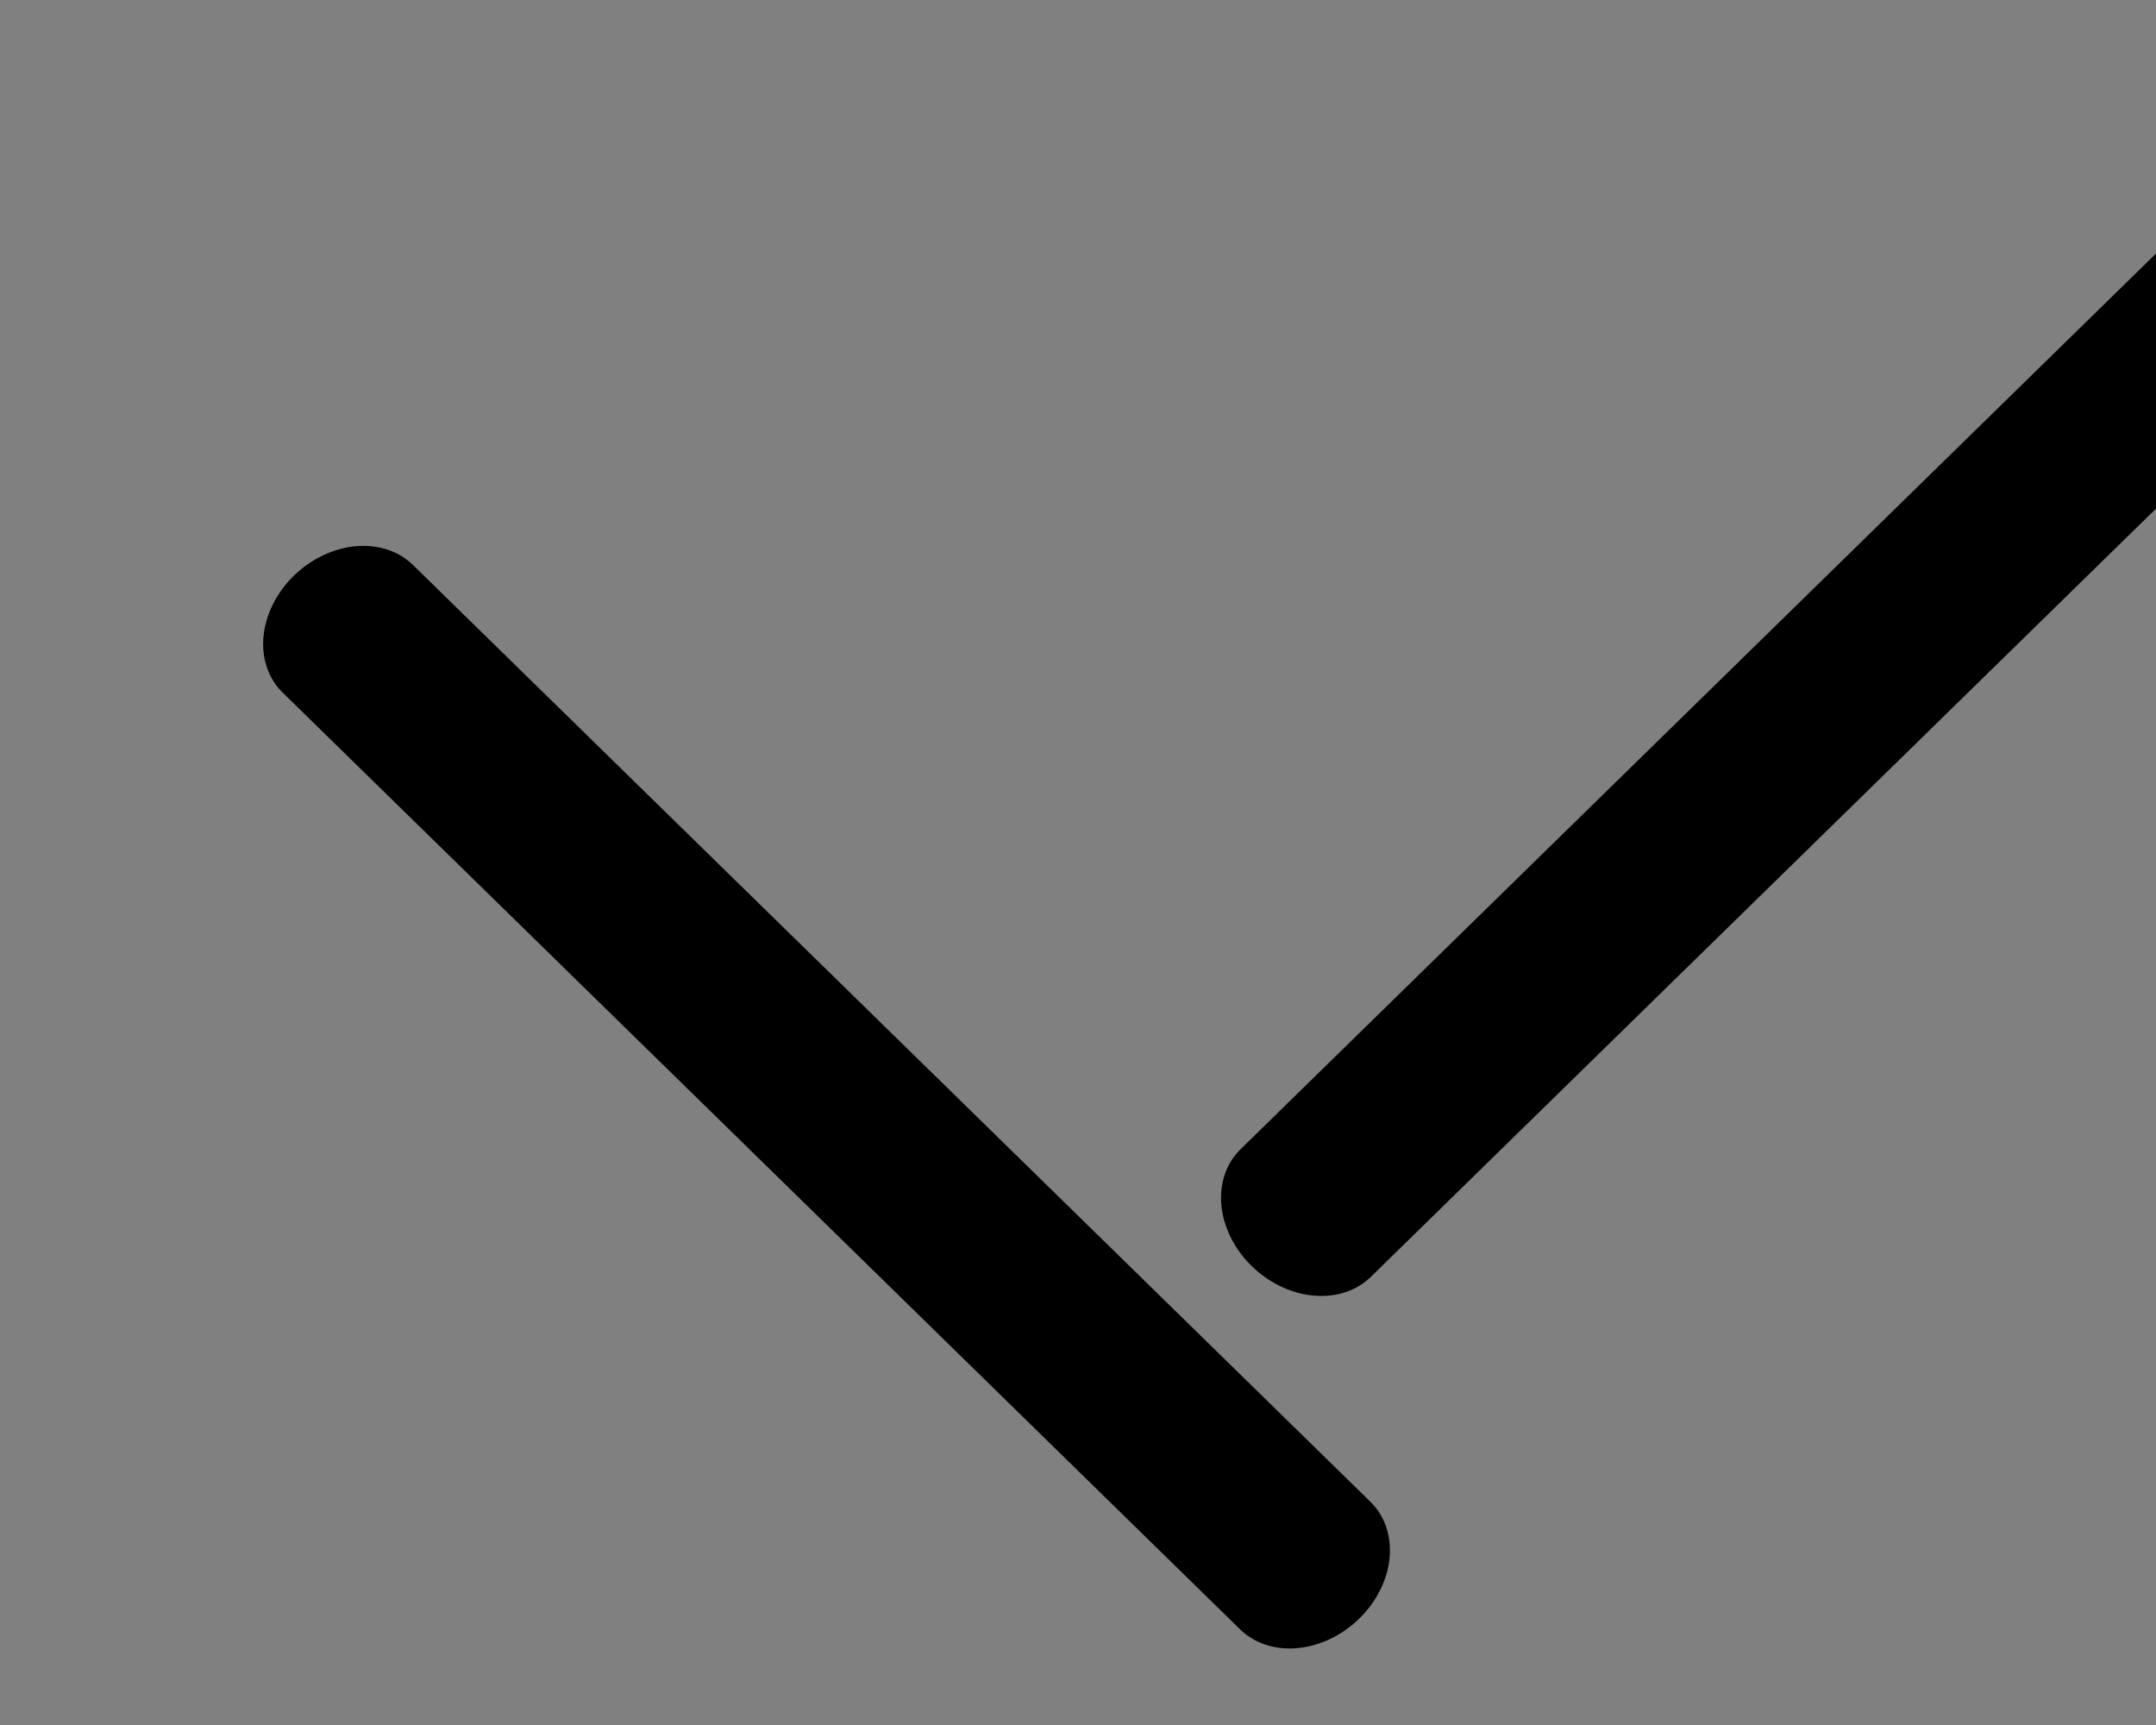
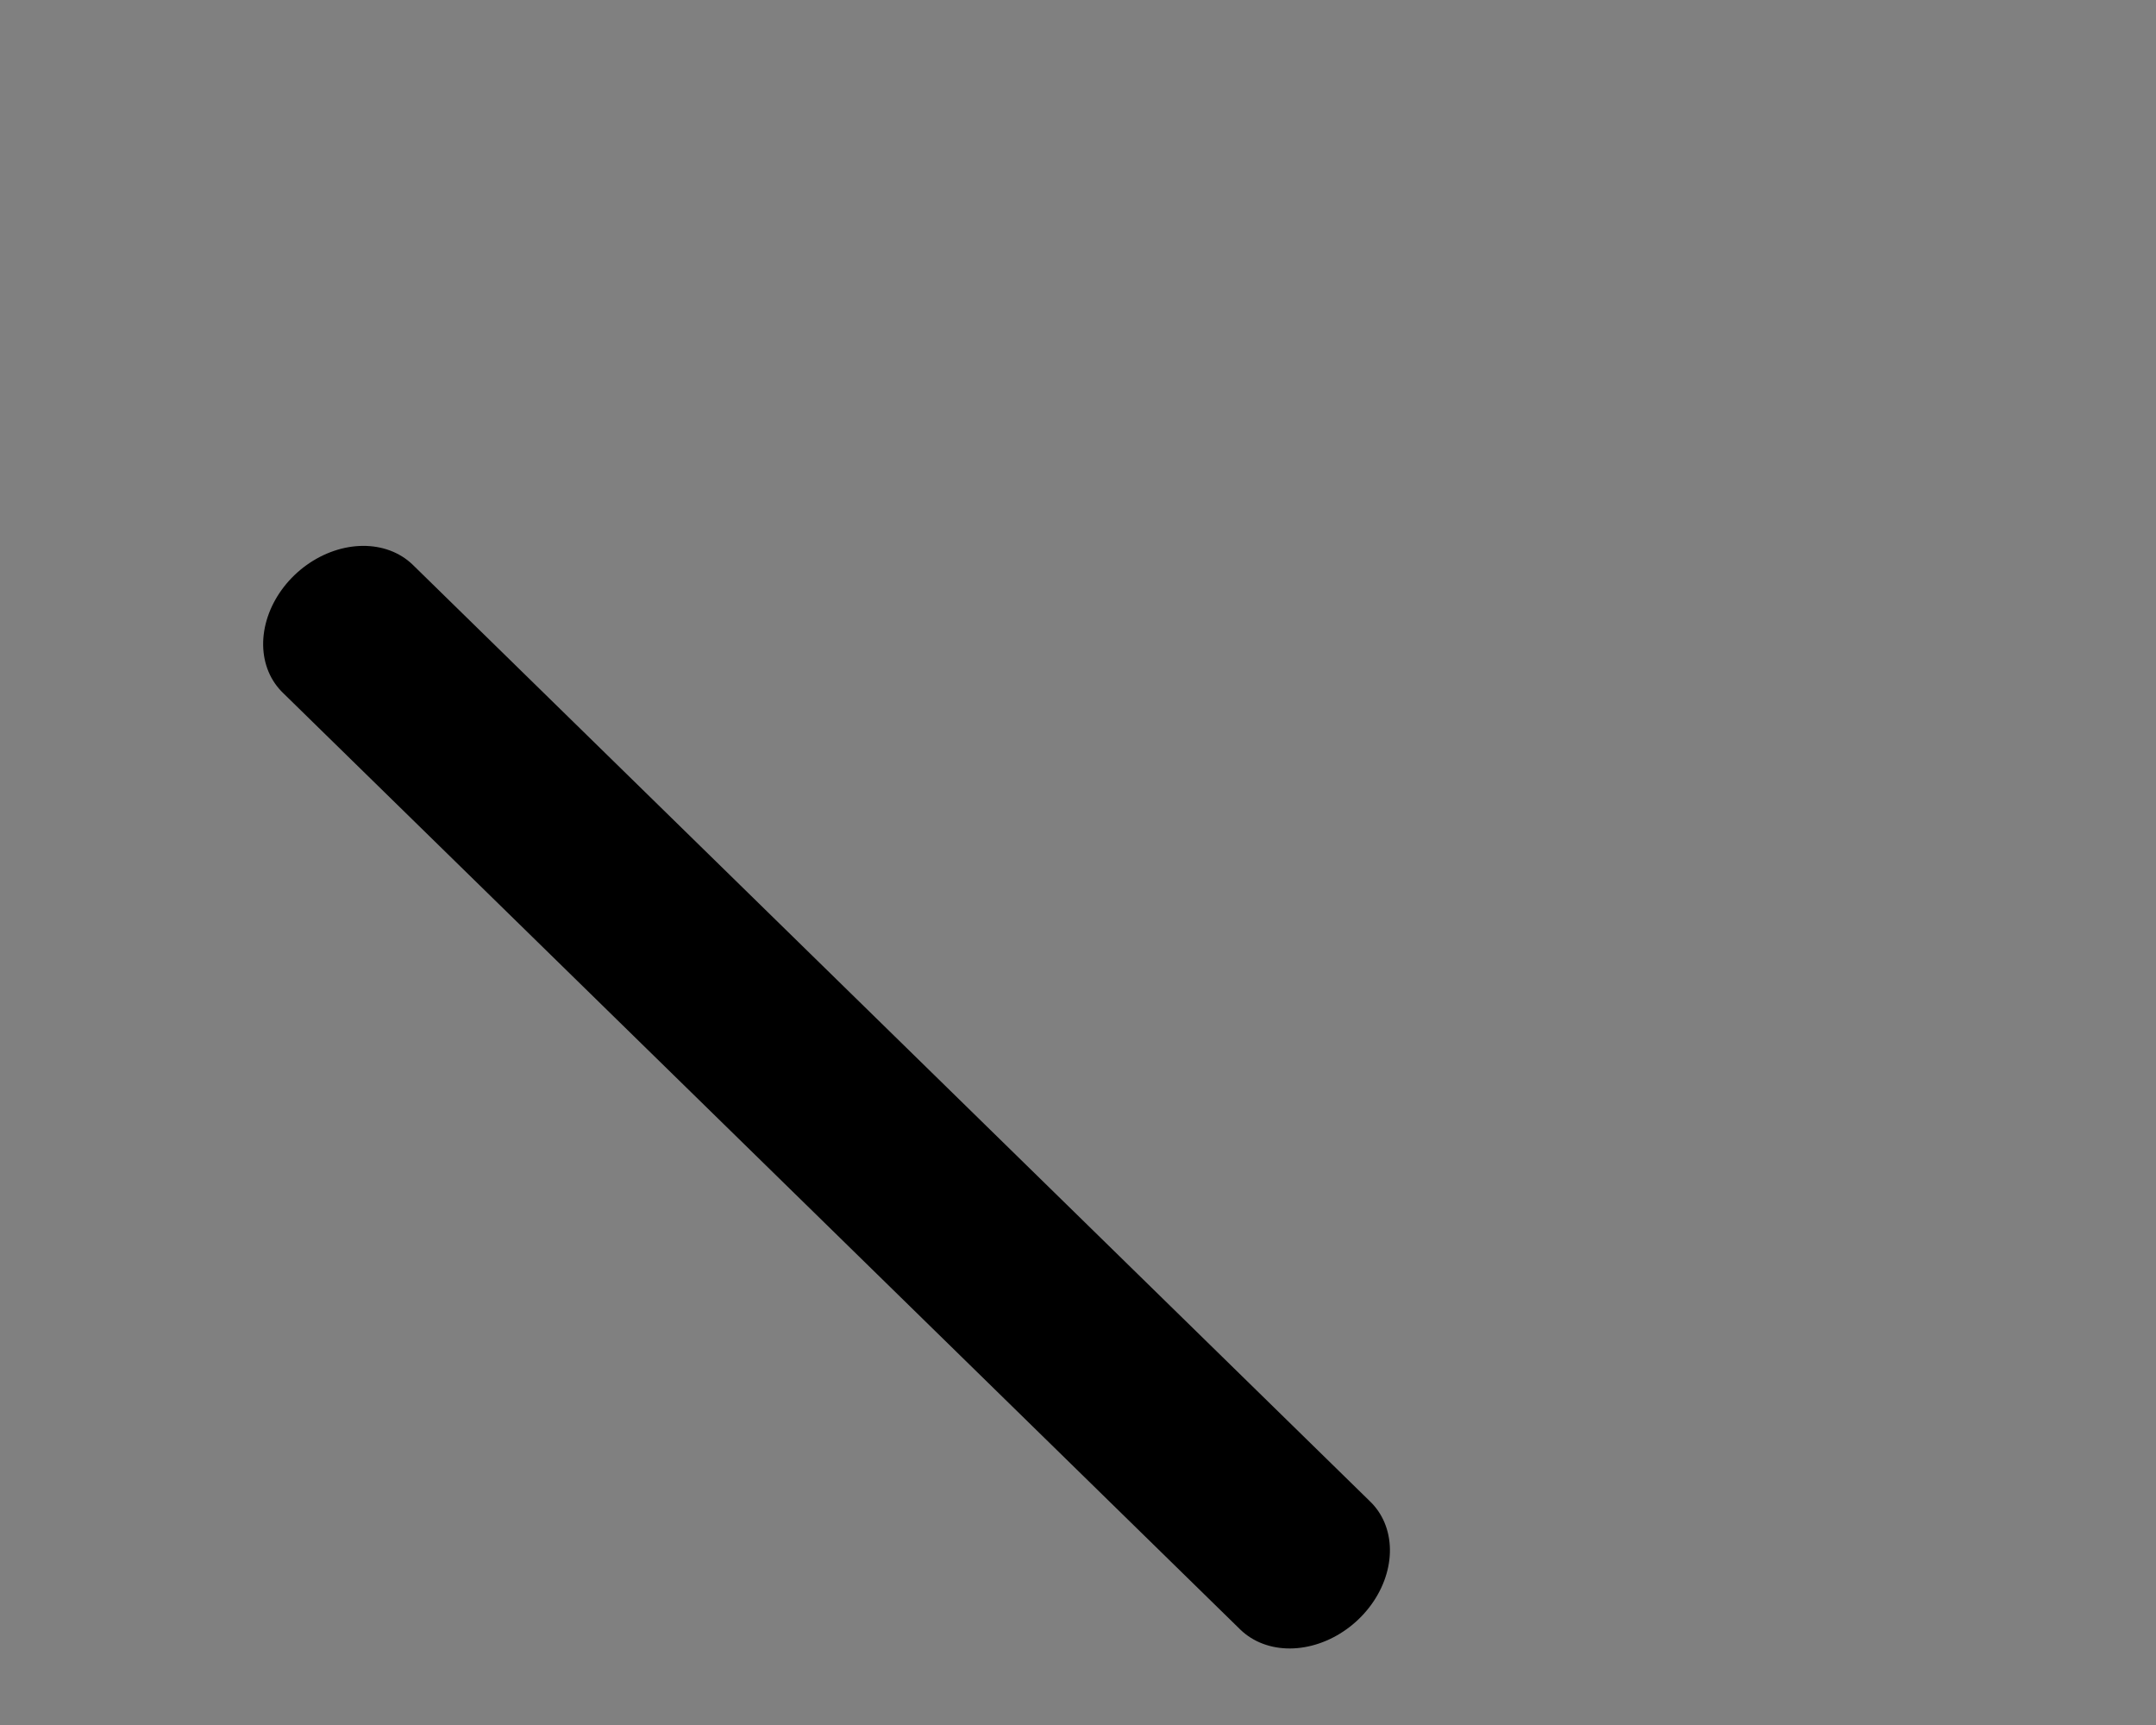
<svg xmlns="http://www.w3.org/2000/svg" width="100%" height="100%" viewBox="0 0 250 200" version="1.1" xml:space="preserve" style="fill-rule:evenodd;clip-rule:evenodd;stroke-linecap:round;stroke-miterlimit:1;">
  <rect x="0" y="0" width="250" height="200" fill="#808080" stroke="none" />
  <g transform="matrix(3.67337e-16,2.372,-2.423,9.79564e-17,39871.2,6914.97)">
    <g transform="matrix(0.915,-0.085,-0.085,0.915,-2634.53,73.043)">
-       <path d="M1372.03,17913.2L1427.2,17968.4" style="fill:none;stroke:black;stroke-width:8.82px;" />
-     </g>
+       </g>
    <g transform="matrix(-0.915,-0.085,0.085,0.915,-3105.94,118.884)">
      <path d="M1372.03,17913.2L1427.2,17968.4" style="fill:rgb(239,239,239);stroke:black;stroke-width:8.82px;" />
    </g>
  </g>
</svg>